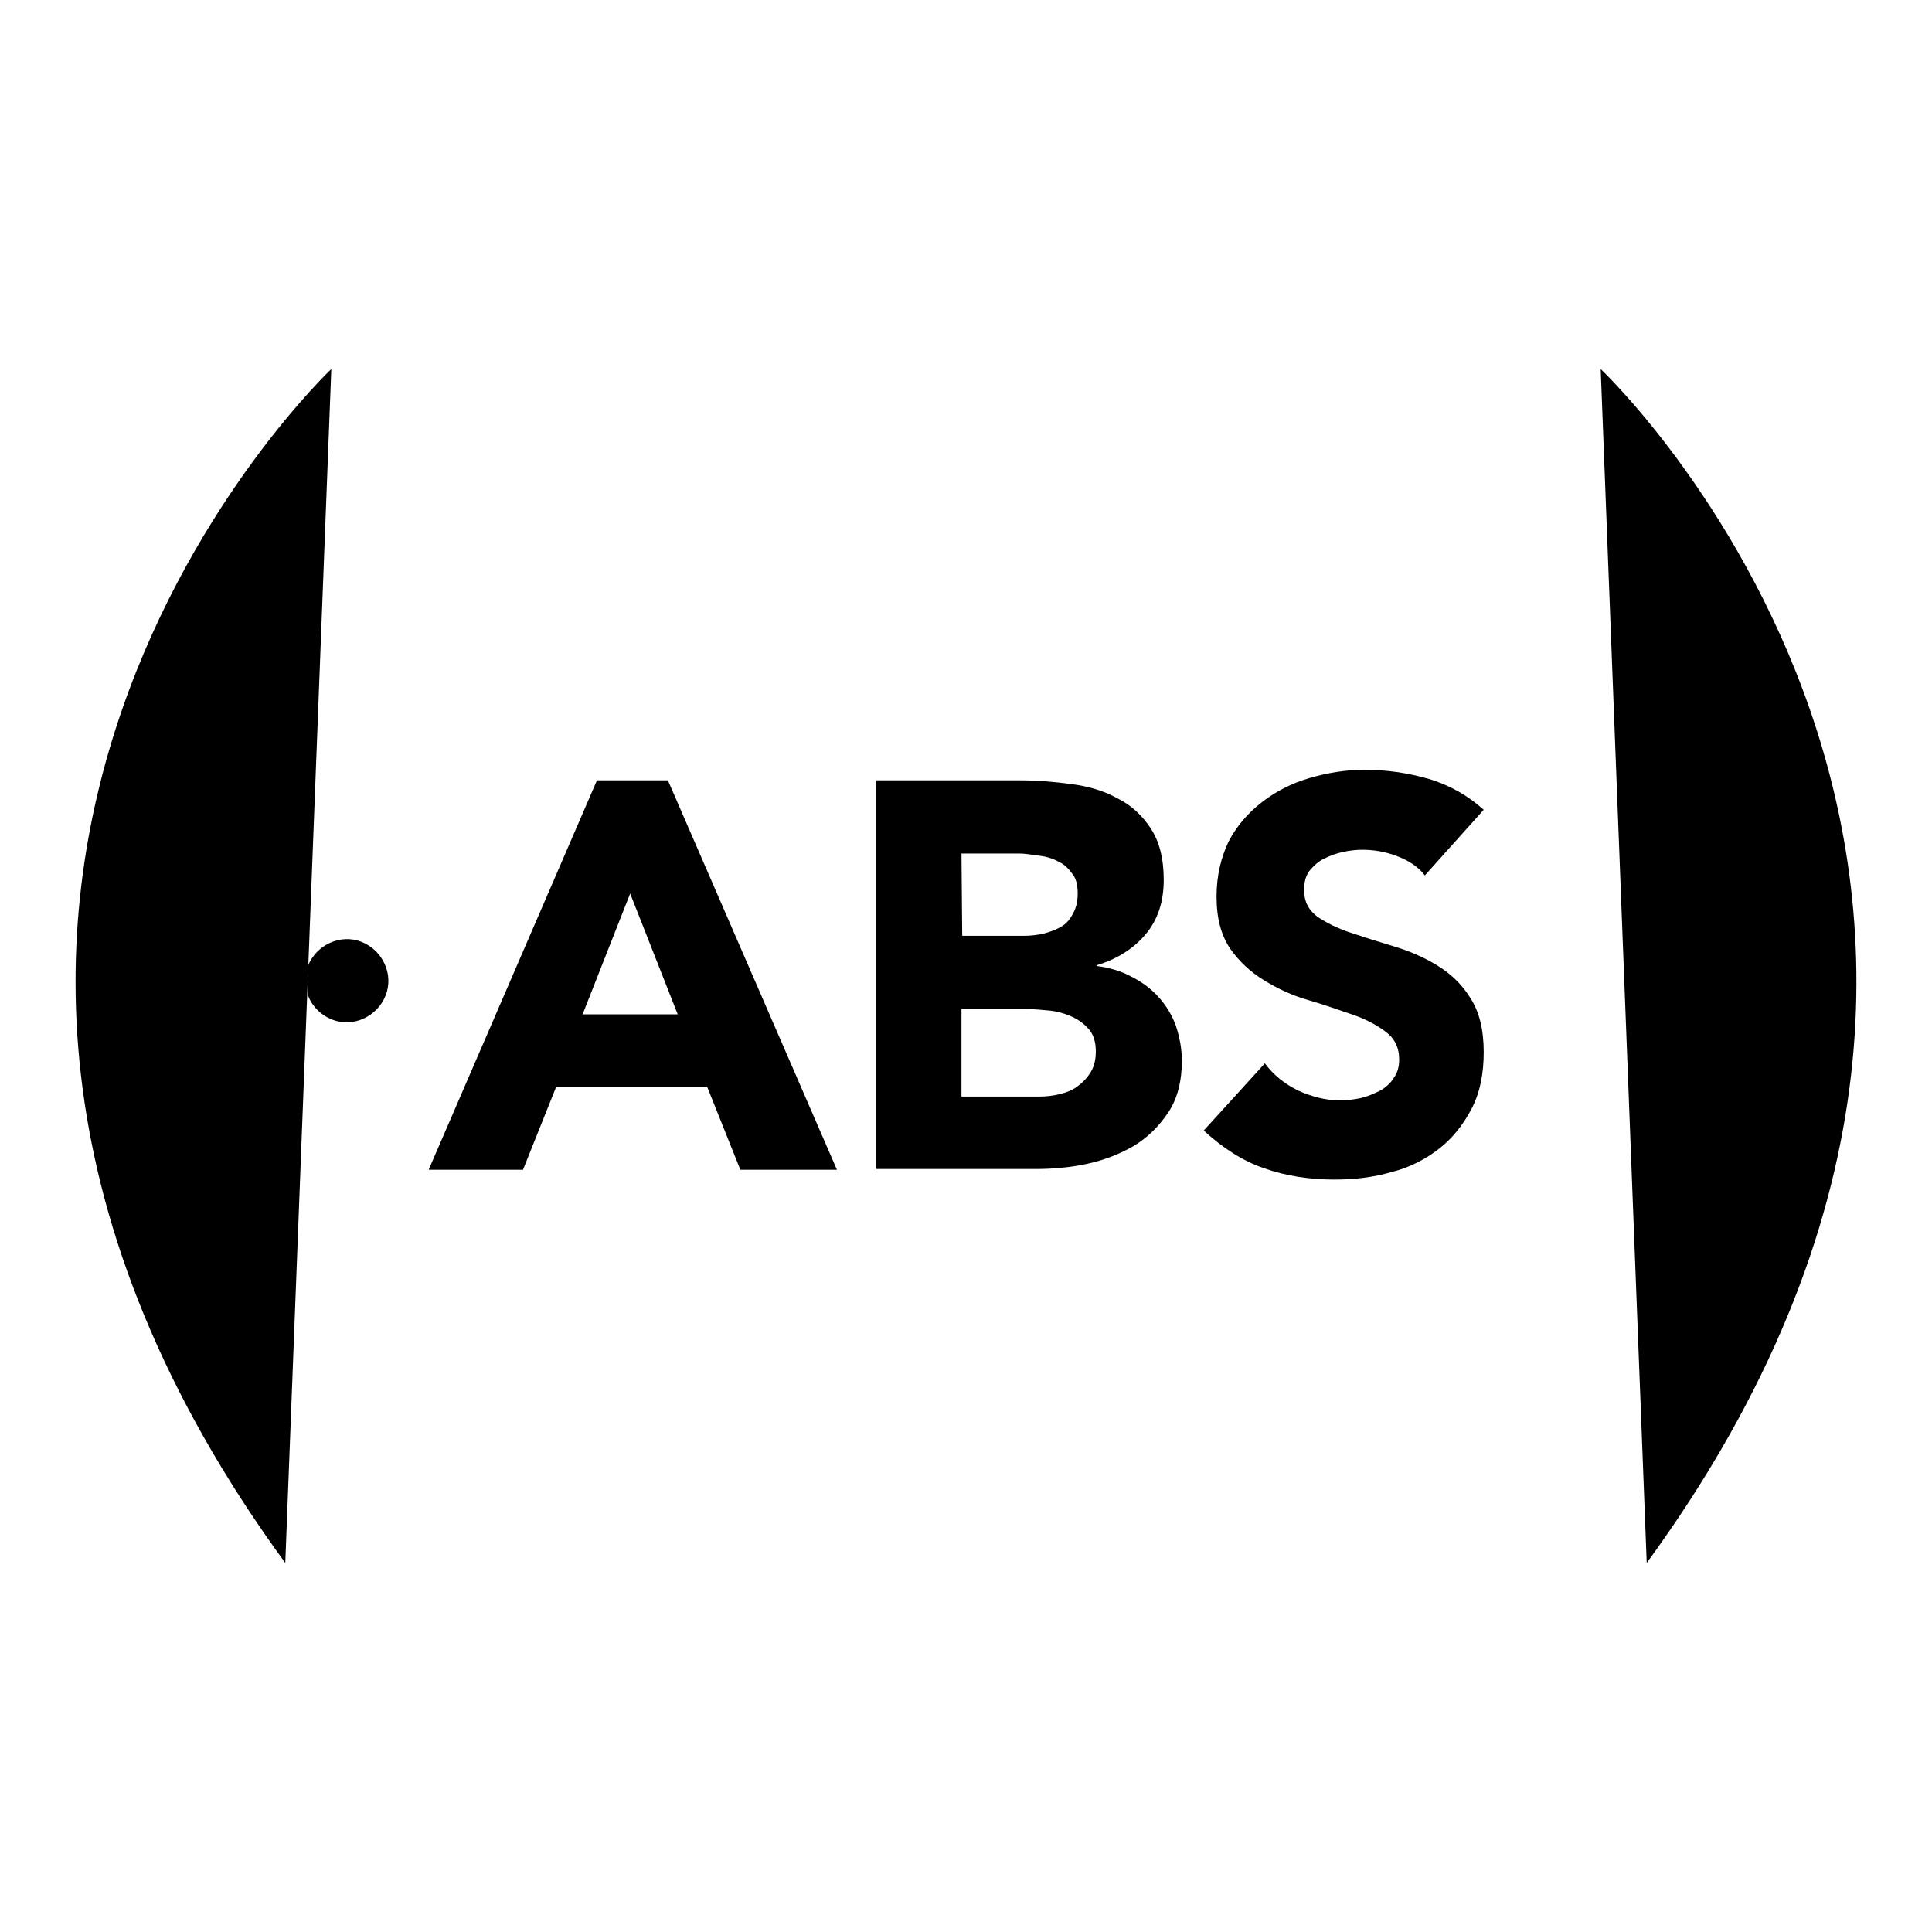
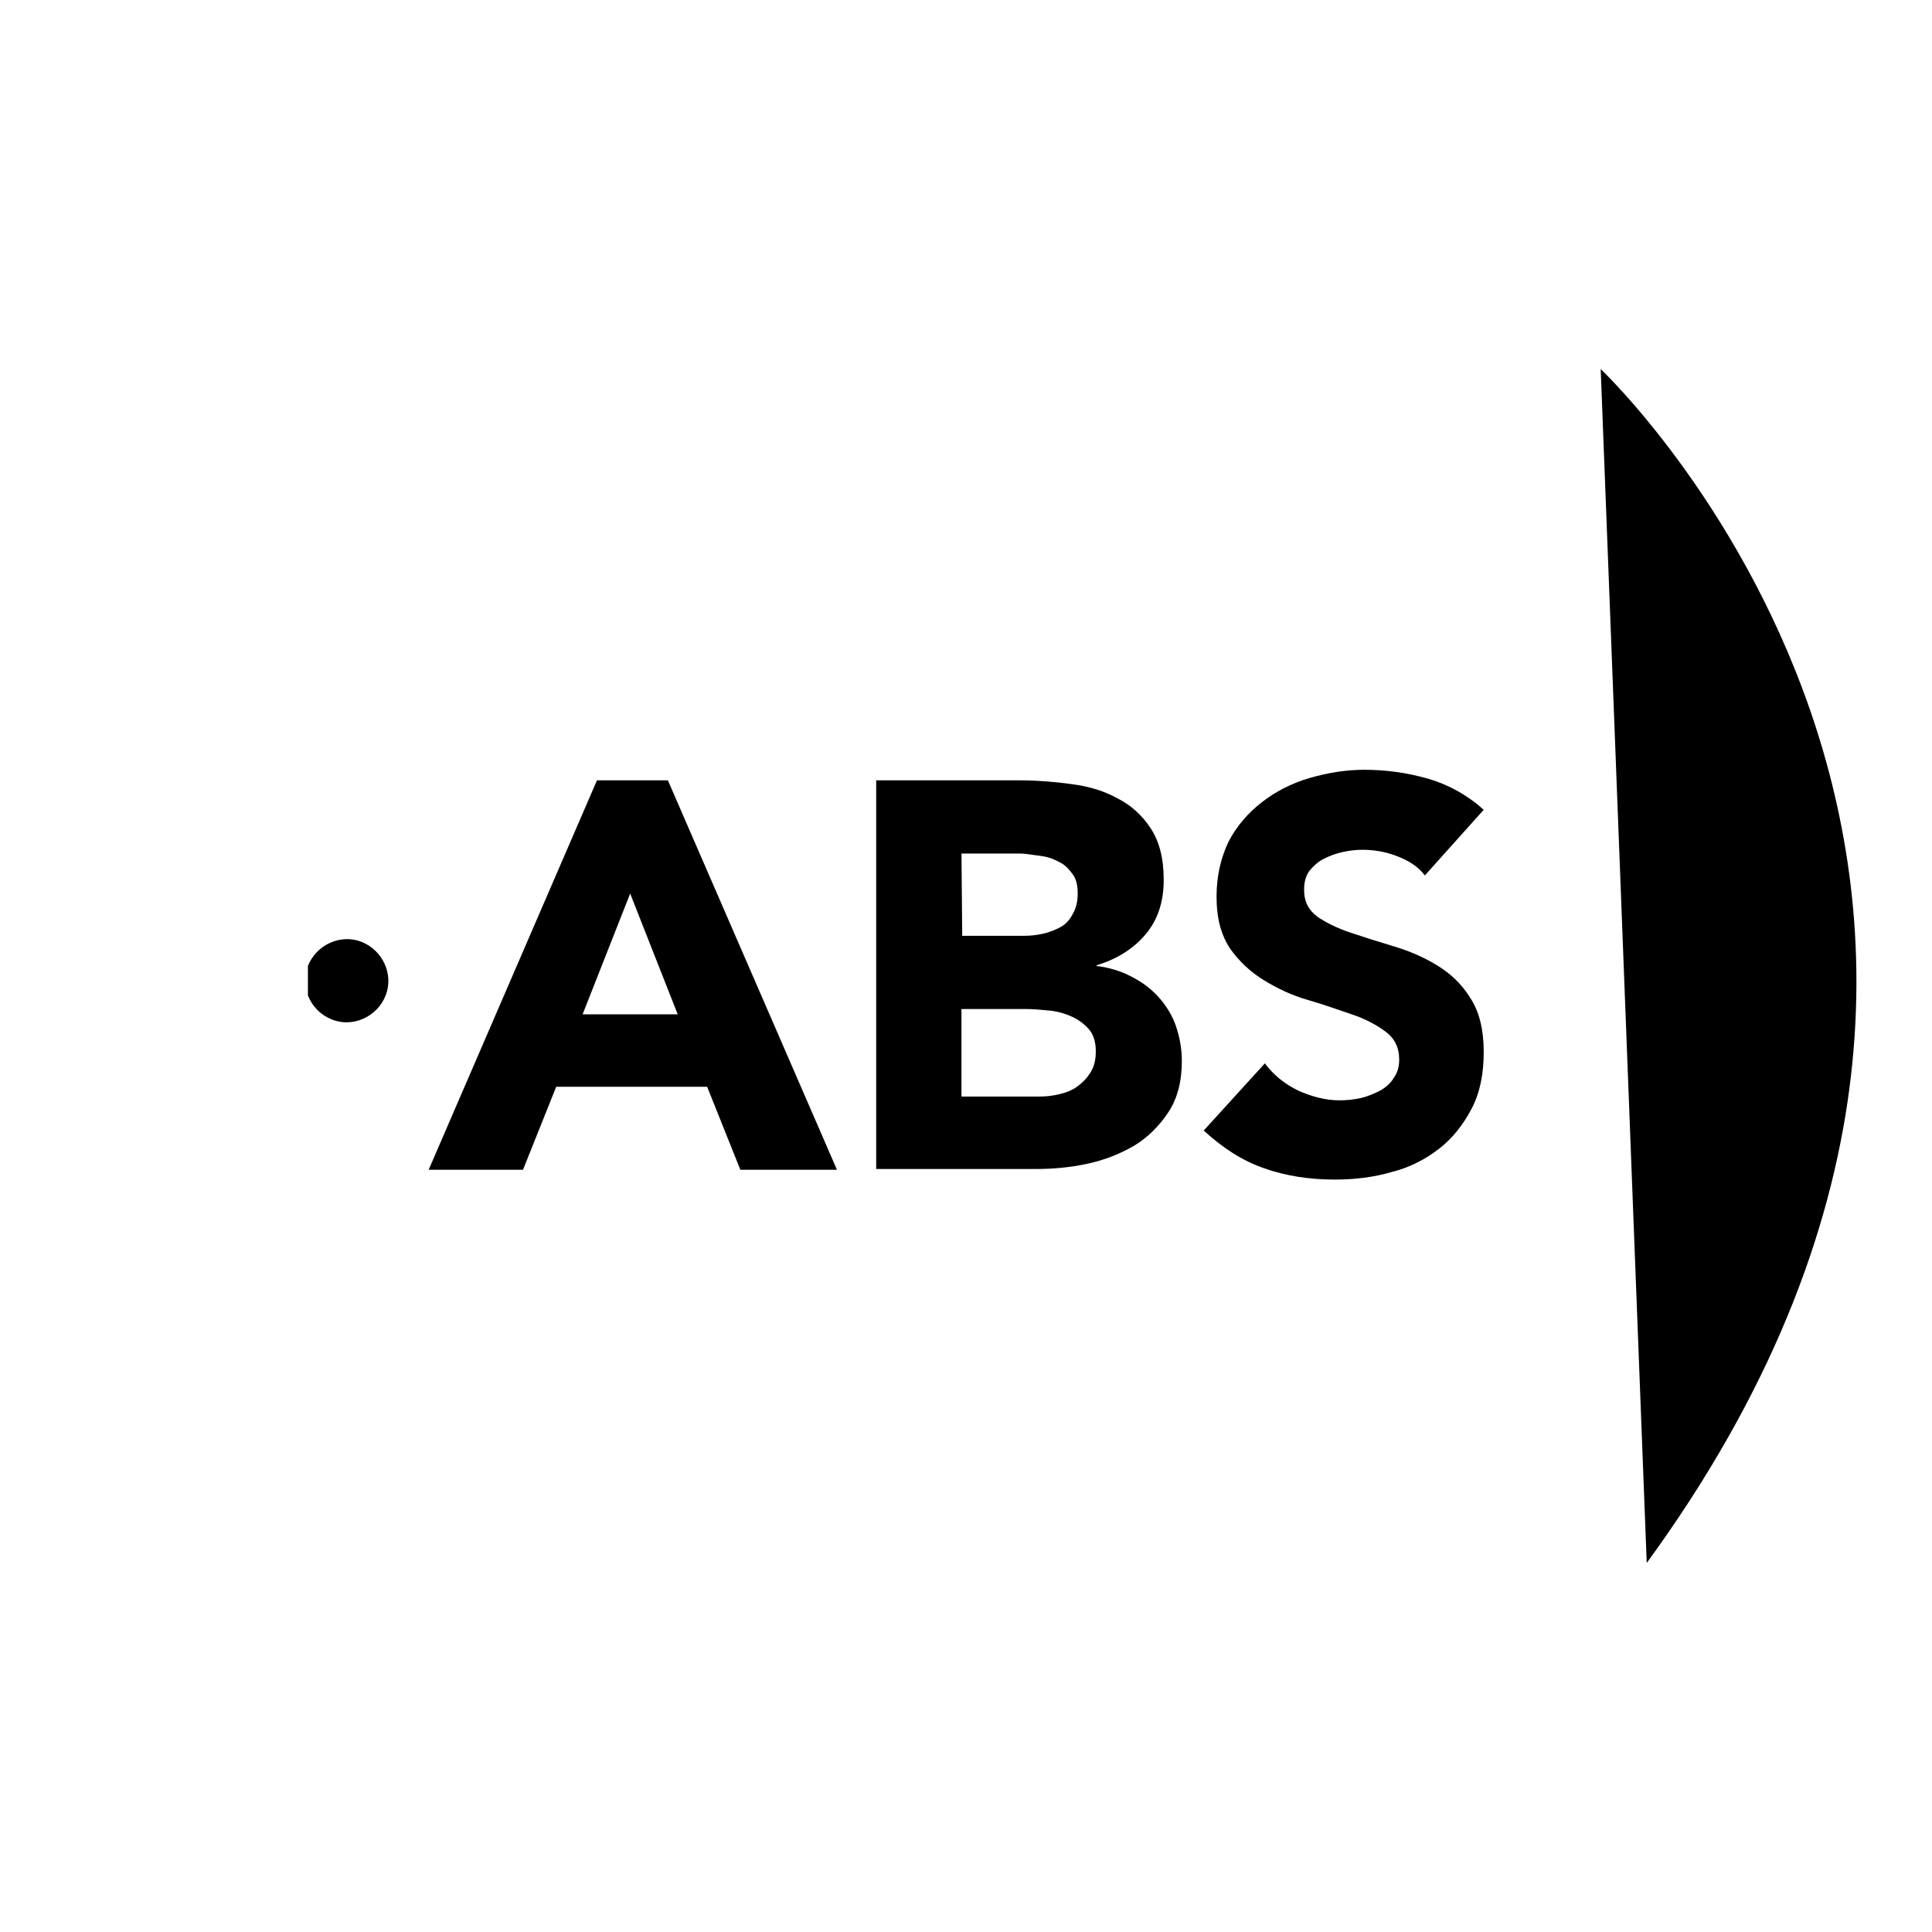
<svg xmlns="http://www.w3.org/2000/svg" version="1.1" x="0px" y="0px" viewBox="0 0 256 256" enable-background="new 0 0 256 256" xml:space="preserve">
  <g>
    <g>
-       <path fill="#000000" d="M43.9,48.9c0,0-72,67.9-6.1,158.2" />
      <path fill="#000000" d="M212.1,48.9c0,0,72,67.9,6.1,158.2" />
      <path fill="#000000" d="M79.1,103.4h9.4l22.4,51.6H98.1L93.7,144h-20L69.3,155H56.8L79.1,103.4z M83.5,118.4l-6.3,16h12.6L83.5,118.4z" />
      <path fill="#000000" d="M116.1,103.4h19.2c2.2,0,4.5,0.2,6.7,0.5c2.3,0.3,4.3,0.9,6.1,1.9c1.8,0.9,3.3,2.3,4.4,4c1.1,1.7,1.7,3.9,1.7,6.8c0,2.9-0.8,5.3-2.4,7.2c-1.6,1.9-3.8,3.3-6.5,4.1v0.1c1.7,0.2,3.3,0.7,4.6,1.4c1.4,0.7,2.6,1.6,3.6,2.7c1,1.1,1.8,2.4,2.3,3.8c0.5,1.5,0.8,3,0.8,4.7c0,2.7-0.6,5-1.8,6.8c-1.2,1.8-2.7,3.3-4.5,4.4c-1.9,1.1-3.9,1.9-6.2,2.4s-4.6,0.7-6.9,0.7h-21.1L116.1,103.4L116.1,103.4z M127.5,124h8.2c0.9,0,1.7-0.1,2.6-0.3c0.8-0.2,1.6-0.5,2.3-0.9c0.7-0.4,1.2-1,1.6-1.8c0.4-0.7,0.6-1.6,0.6-2.6c0-1.1-0.2-2-0.7-2.6c-0.5-0.7-1.1-1.3-1.8-1.6c-0.7-0.4-1.6-0.7-2.5-0.8s-1.8-0.3-2.7-0.3h-7.7L127.5,124L127.5,124z M127.5,145.3h10.2c0.9,0,1.8-0.1,2.6-0.3c0.9-0.2,1.7-0.5,2.4-1c0.7-0.5,1.3-1.1,1.8-1.9c0.5-0.8,0.7-1.7,0.7-2.8c0-1.2-0.3-2.2-0.9-2.9c-0.6-0.7-1.4-1.3-2.3-1.7c-0.9-0.4-1.9-0.7-3-0.8c-1.1-0.1-2.1-0.2-3-0.2h-8.6V145.3z" />
      <path fill="#000000" d="M188.8,116c-0.9-1.2-2.2-2-3.8-2.6c-1.6-0.6-3.1-0.8-4.5-0.8c-0.8,0-1.7,0.1-2.6,0.3c-0.9,0.2-1.7,0.5-2.5,0.9c-0.8,0.4-1.4,1-1.9,1.6c-0.5,0.7-0.7,1.5-0.7,2.5c0,1.6,0.6,2.7,1.8,3.6c1.2,0.8,2.6,1.5,4.4,2.1c1.8,0.6,3.7,1.2,5.7,1.8c2,0.6,3.9,1.4,5.7,2.5c1.8,1.1,3.3,2.5,4.4,4.3c1.2,1.8,1.8,4.2,1.8,7.2c0,2.9-0.5,5.4-1.6,7.5c-1.1,2.1-2.5,3.9-4.3,5.3c-1.8,1.4-3.9,2.5-6.3,3.1c-2.4,0.7-4.9,1-7.6,1c-3.3,0-6.5-0.5-9.3-1.5c-2.9-1-5.5-2.7-8-5l8.1-8.9c1.2,1.6,2.6,2.7,4.4,3.6c1.8,0.8,3.6,1.3,5.5,1.3c0.9,0,1.9-0.1,2.8-0.3c0.9-0.2,1.8-0.6,2.6-1c0.7-0.4,1.4-1,1.8-1.7c0.5-0.7,0.7-1.5,0.7-2.4c0-1.6-0.6-2.8-1.8-3.7c-1.2-0.9-2.7-1.7-4.5-2.3c-1.8-0.6-3.7-1.3-5.8-1.9c-2.1-0.6-4-1.5-5.8-2.6c-1.8-1.1-3.3-2.5-4.5-4.2c-1.2-1.8-1.8-4-1.8-6.9c0-2.8,0.6-5.2,1.6-7.3c1.1-2.1,2.6-3.8,4.4-5.2c1.8-1.4,3.9-2.5,6.3-3.2c2.4-0.7,4.8-1.1,7.3-1.1c2.9,0,5.7,0.4,8.5,1.2c2.7,0.8,5.2,2.2,7.3,4.1L188.8,116z" />
      <path fill="#000000" d="M40.8,128c1.1-2.8,4.3-4.3,7.1-3.2c2.8,1.1,4.3,4.3,3.2,7.1s-4.3,4.3-7.1,3.2c-1.5-0.6-2.6-1.7-3.2-3.2V128z" />
    </g>
  </g>
</svg>